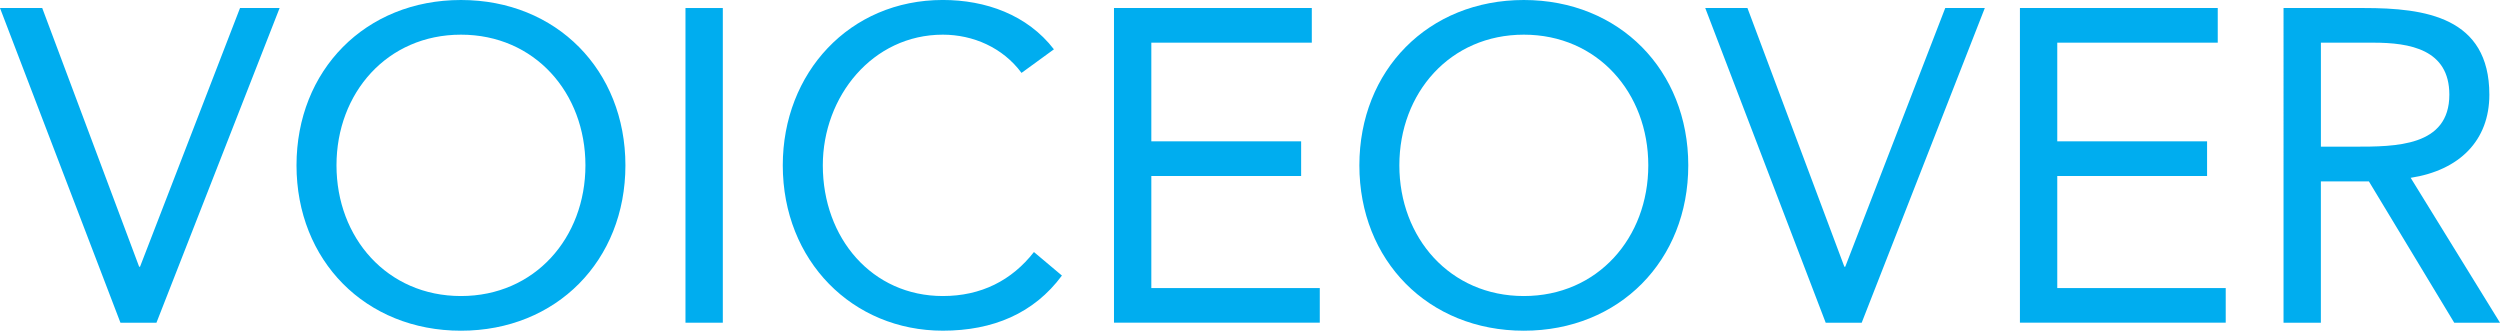
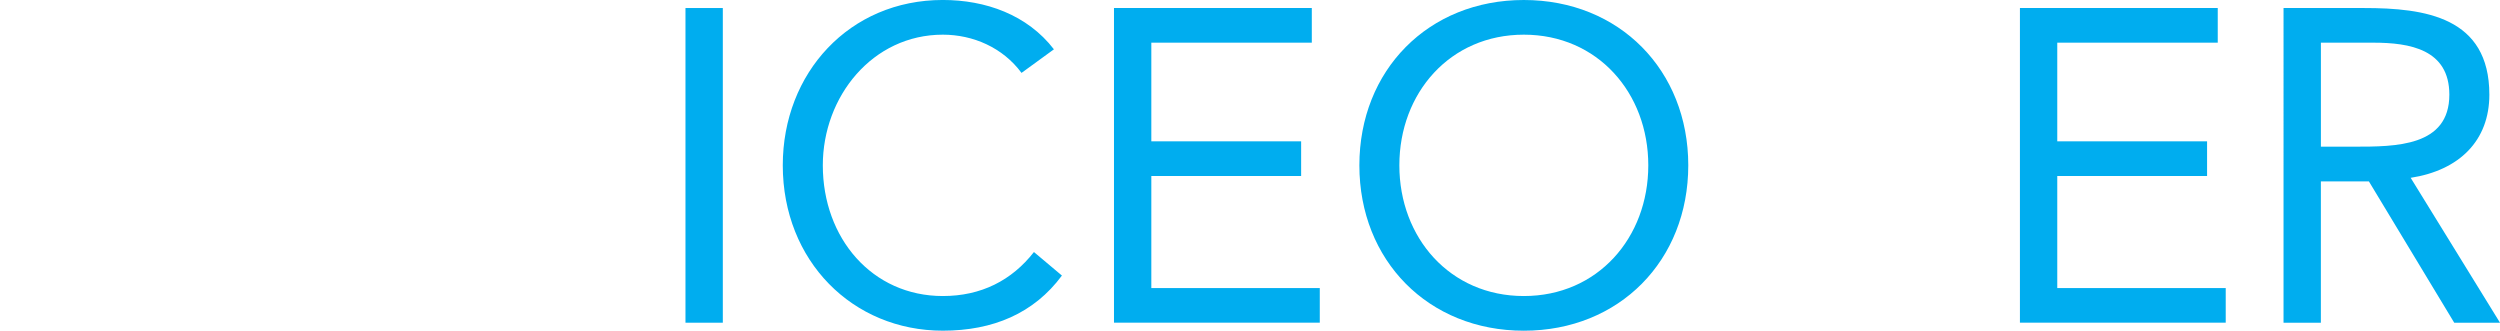
<svg xmlns="http://www.w3.org/2000/svg" version="1.1" id="Layer_1" x="0px" y="0px" width="95.605px" height="12.647px" viewBox="0 0 95.605 12.647" enable-background="new 0 0 95.605 12.647" xml:space="preserve">
  <g>
-     <path fill="#00ADEF" d="M0,0.307h1.615l3.706,9.893h0.034l3.824-9.893h1.514L5.983,12.341H4.606L0,0.307z" />
-     <path fill="#00ADEF" d="M11.339,6.323C11.339,2.687,13.974,0,17.628,0c3.655,0,6.289,2.687,6.289,6.323   c0,3.638-2.634,6.324-6.289,6.324C13.974,12.647,11.339,9.961,11.339,6.323z M22.388,6.323c0-2.771-1.938-4.997-4.76-4.997   c-2.821,0-4.76,2.227-4.76,4.997c0,2.771,1.938,4.998,4.76,4.998C20.45,11.321,22.388,9.095,22.388,6.323z" />
    <path fill="#00ADEF" d="M26.214,0.307h1.428v12.034h-1.428V0.307z" />
    <path fill="#00ADEF" d="M39.065,2.788c-0.715-0.969-1.854-1.462-3.009-1.462c-2.687,0-4.59,2.362-4.59,4.997   c0,2.788,1.887,4.998,4.59,4.998c1.462,0,2.635-0.595,3.484-1.683l1.07,0.9c-1.07,1.445-2.634,2.108-4.555,2.108   c-3.451,0-6.12-2.669-6.12-6.324c0-3.535,2.55-6.323,6.12-6.323c1.632,0,3.229,0.562,4.249,1.887L39.065,2.788z" />
    <path fill="#00ADEF" d="M42.602,0.307h7.564v1.325h-6.137v3.774h5.729v1.325h-5.729v4.284h6.442v1.325h-7.87V0.307z" />
    <path fill="#00ADEF" d="M51.985,6.323C51.985,2.687,54.62,0,58.274,0c3.655,0,6.289,2.687,6.289,6.323   c0,3.638-2.634,6.324-6.289,6.324C54.62,12.647,51.985,9.961,51.985,6.323z M63.034,6.323c0-2.771-1.938-4.997-4.76-4.997   c-2.821,0-4.76,2.227-4.76,4.997c0,2.771,1.938,4.998,4.76,4.998C61.097,11.321,63.034,9.095,63.034,6.323z" />
-     <path fill="#00ADEF" d="M65.212,0.307h1.614l3.706,9.893h0.034l3.824-9.893h1.513l-4.708,12.034h-1.377L65.212,0.307z" />
    <path fill="#00ADEF" d="M77.247,0.307h7.564v1.325h-6.137v3.774h5.729v1.325h-5.729v4.284h6.442v1.325h-7.87V0.307z" />
    <path fill="#00ADEF" d="M87.328,0.307h3.076c2.329,0,4.794,0.34,4.794,3.314c0,1.751-1.14,2.89-3.009,3.179l3.416,5.541h-1.75   l-3.264-5.405h-1.836v5.405h-1.428V0.307z M88.756,5.609h1.274c1.581,0,3.638,0,3.638-1.988c0-1.734-1.513-1.989-2.906-1.989   h-2.006V5.609z" />
  </g>
</svg>